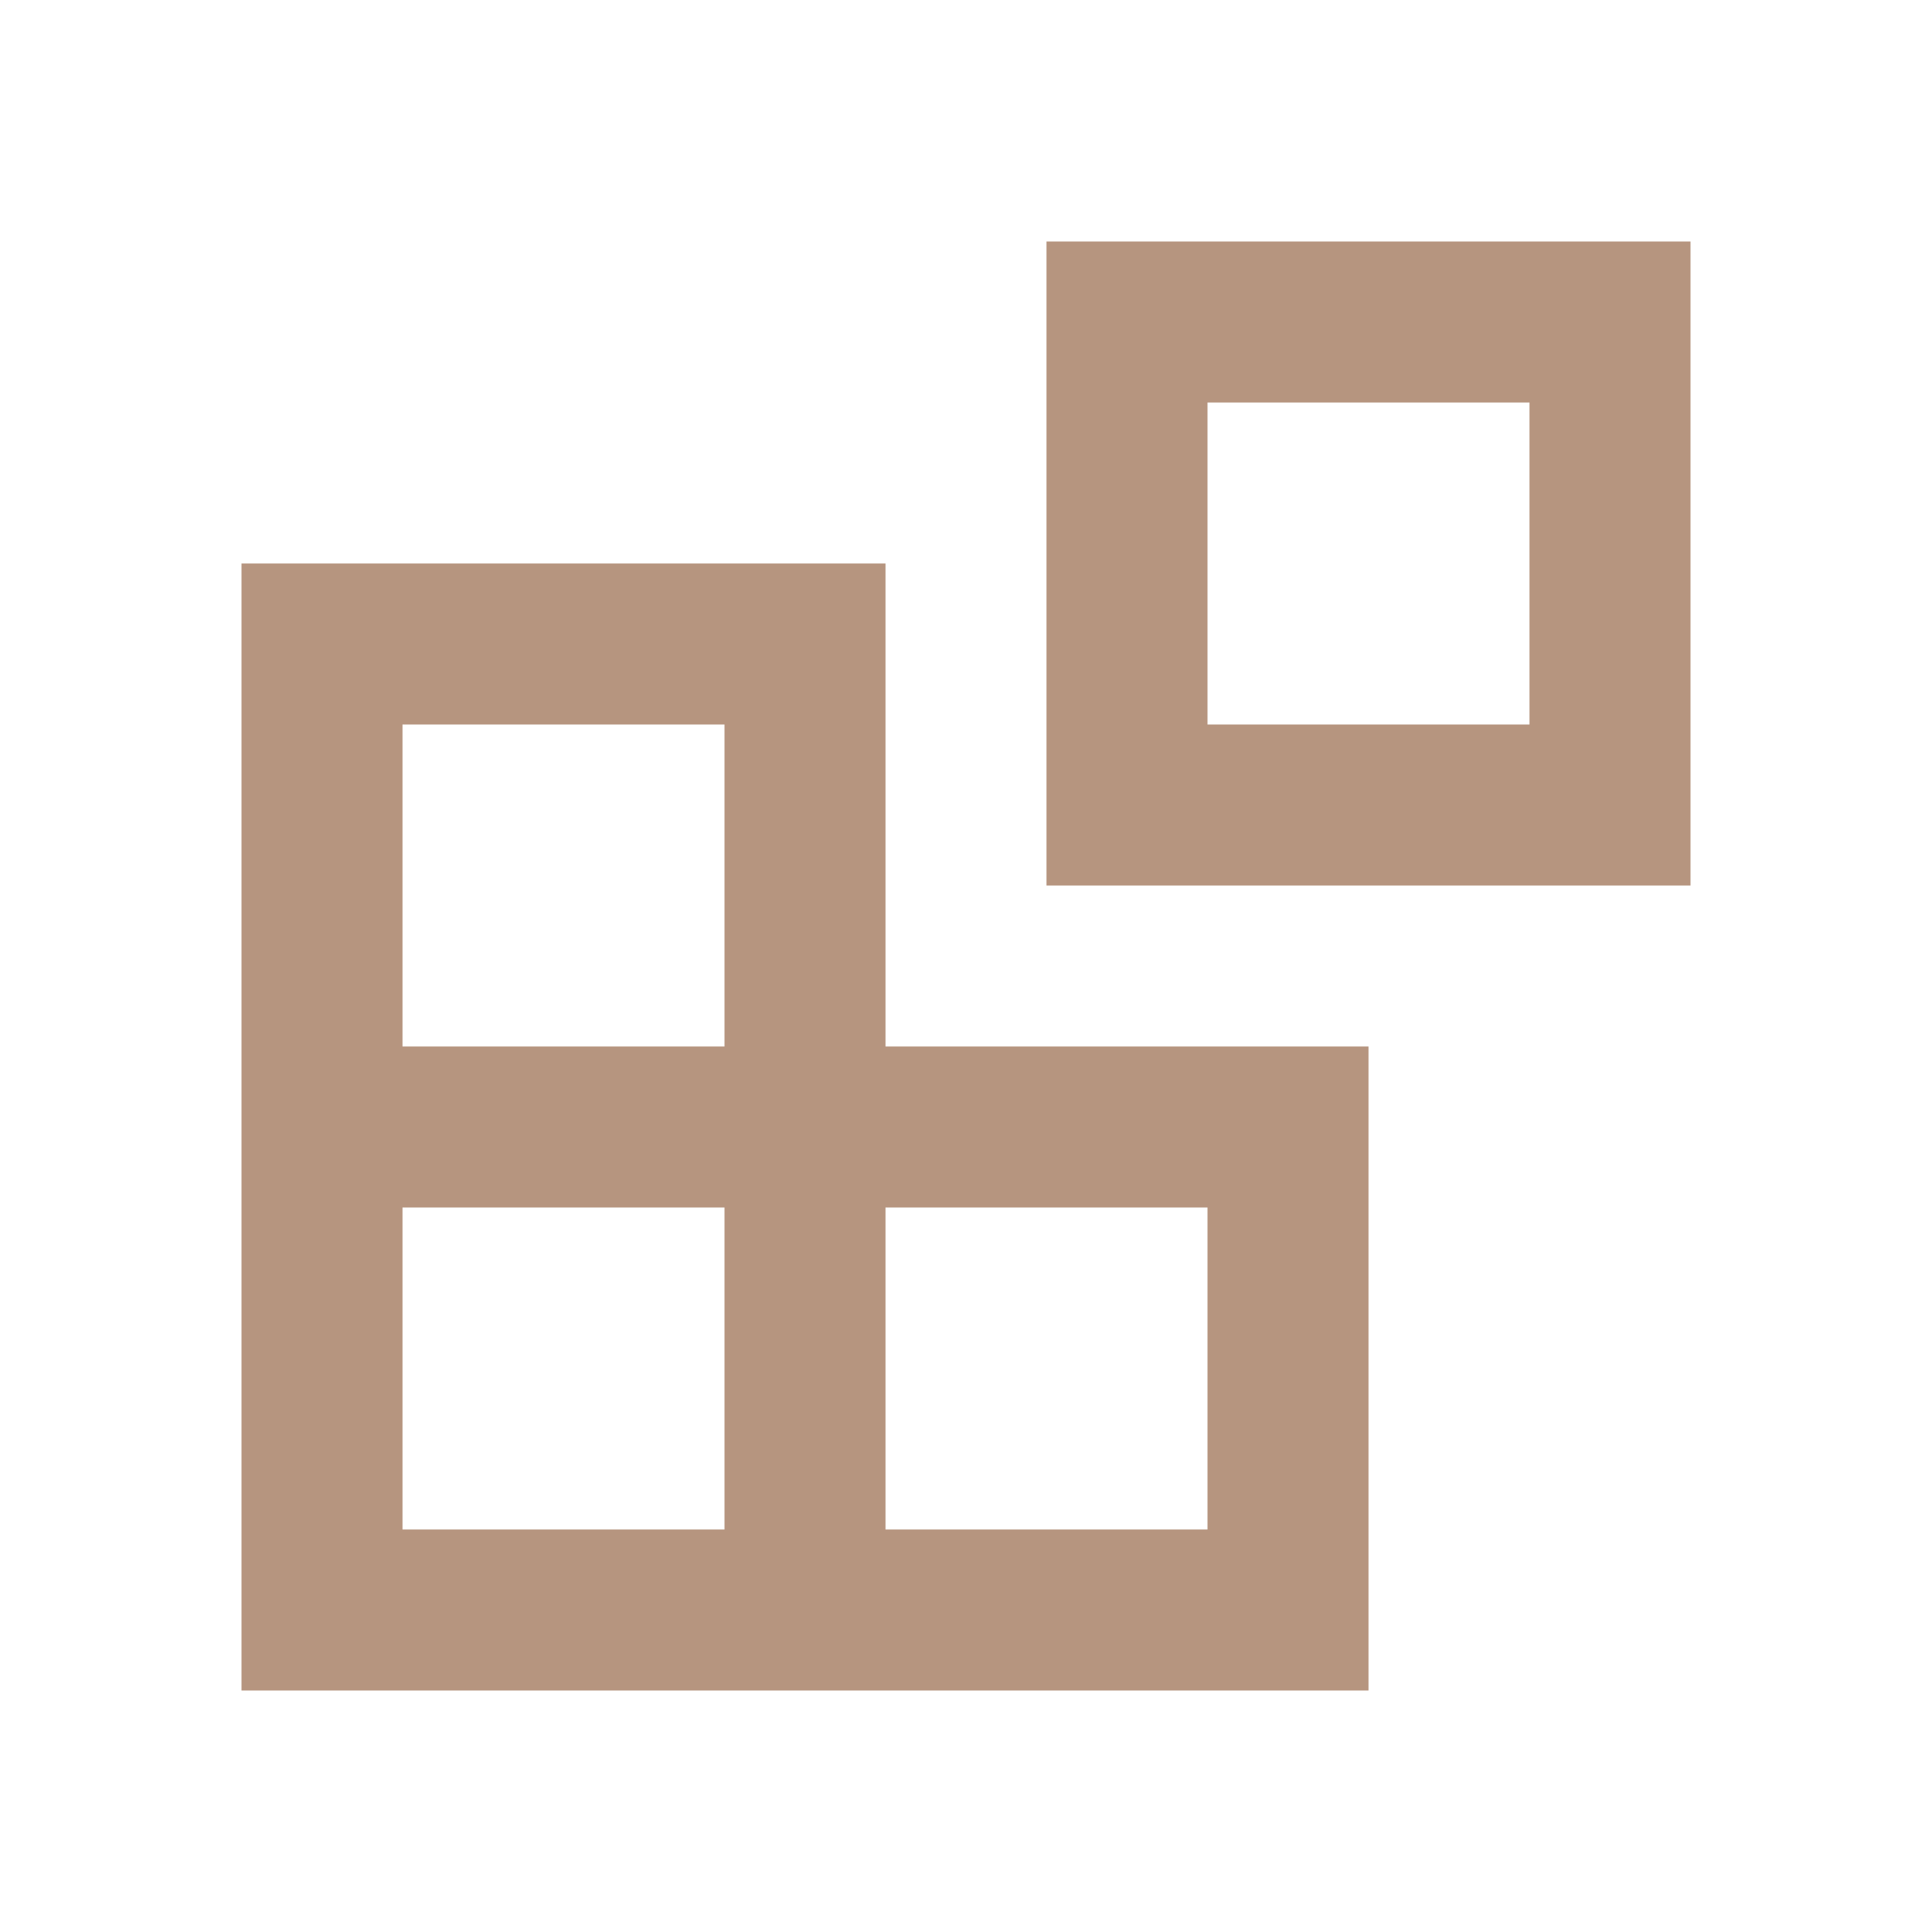
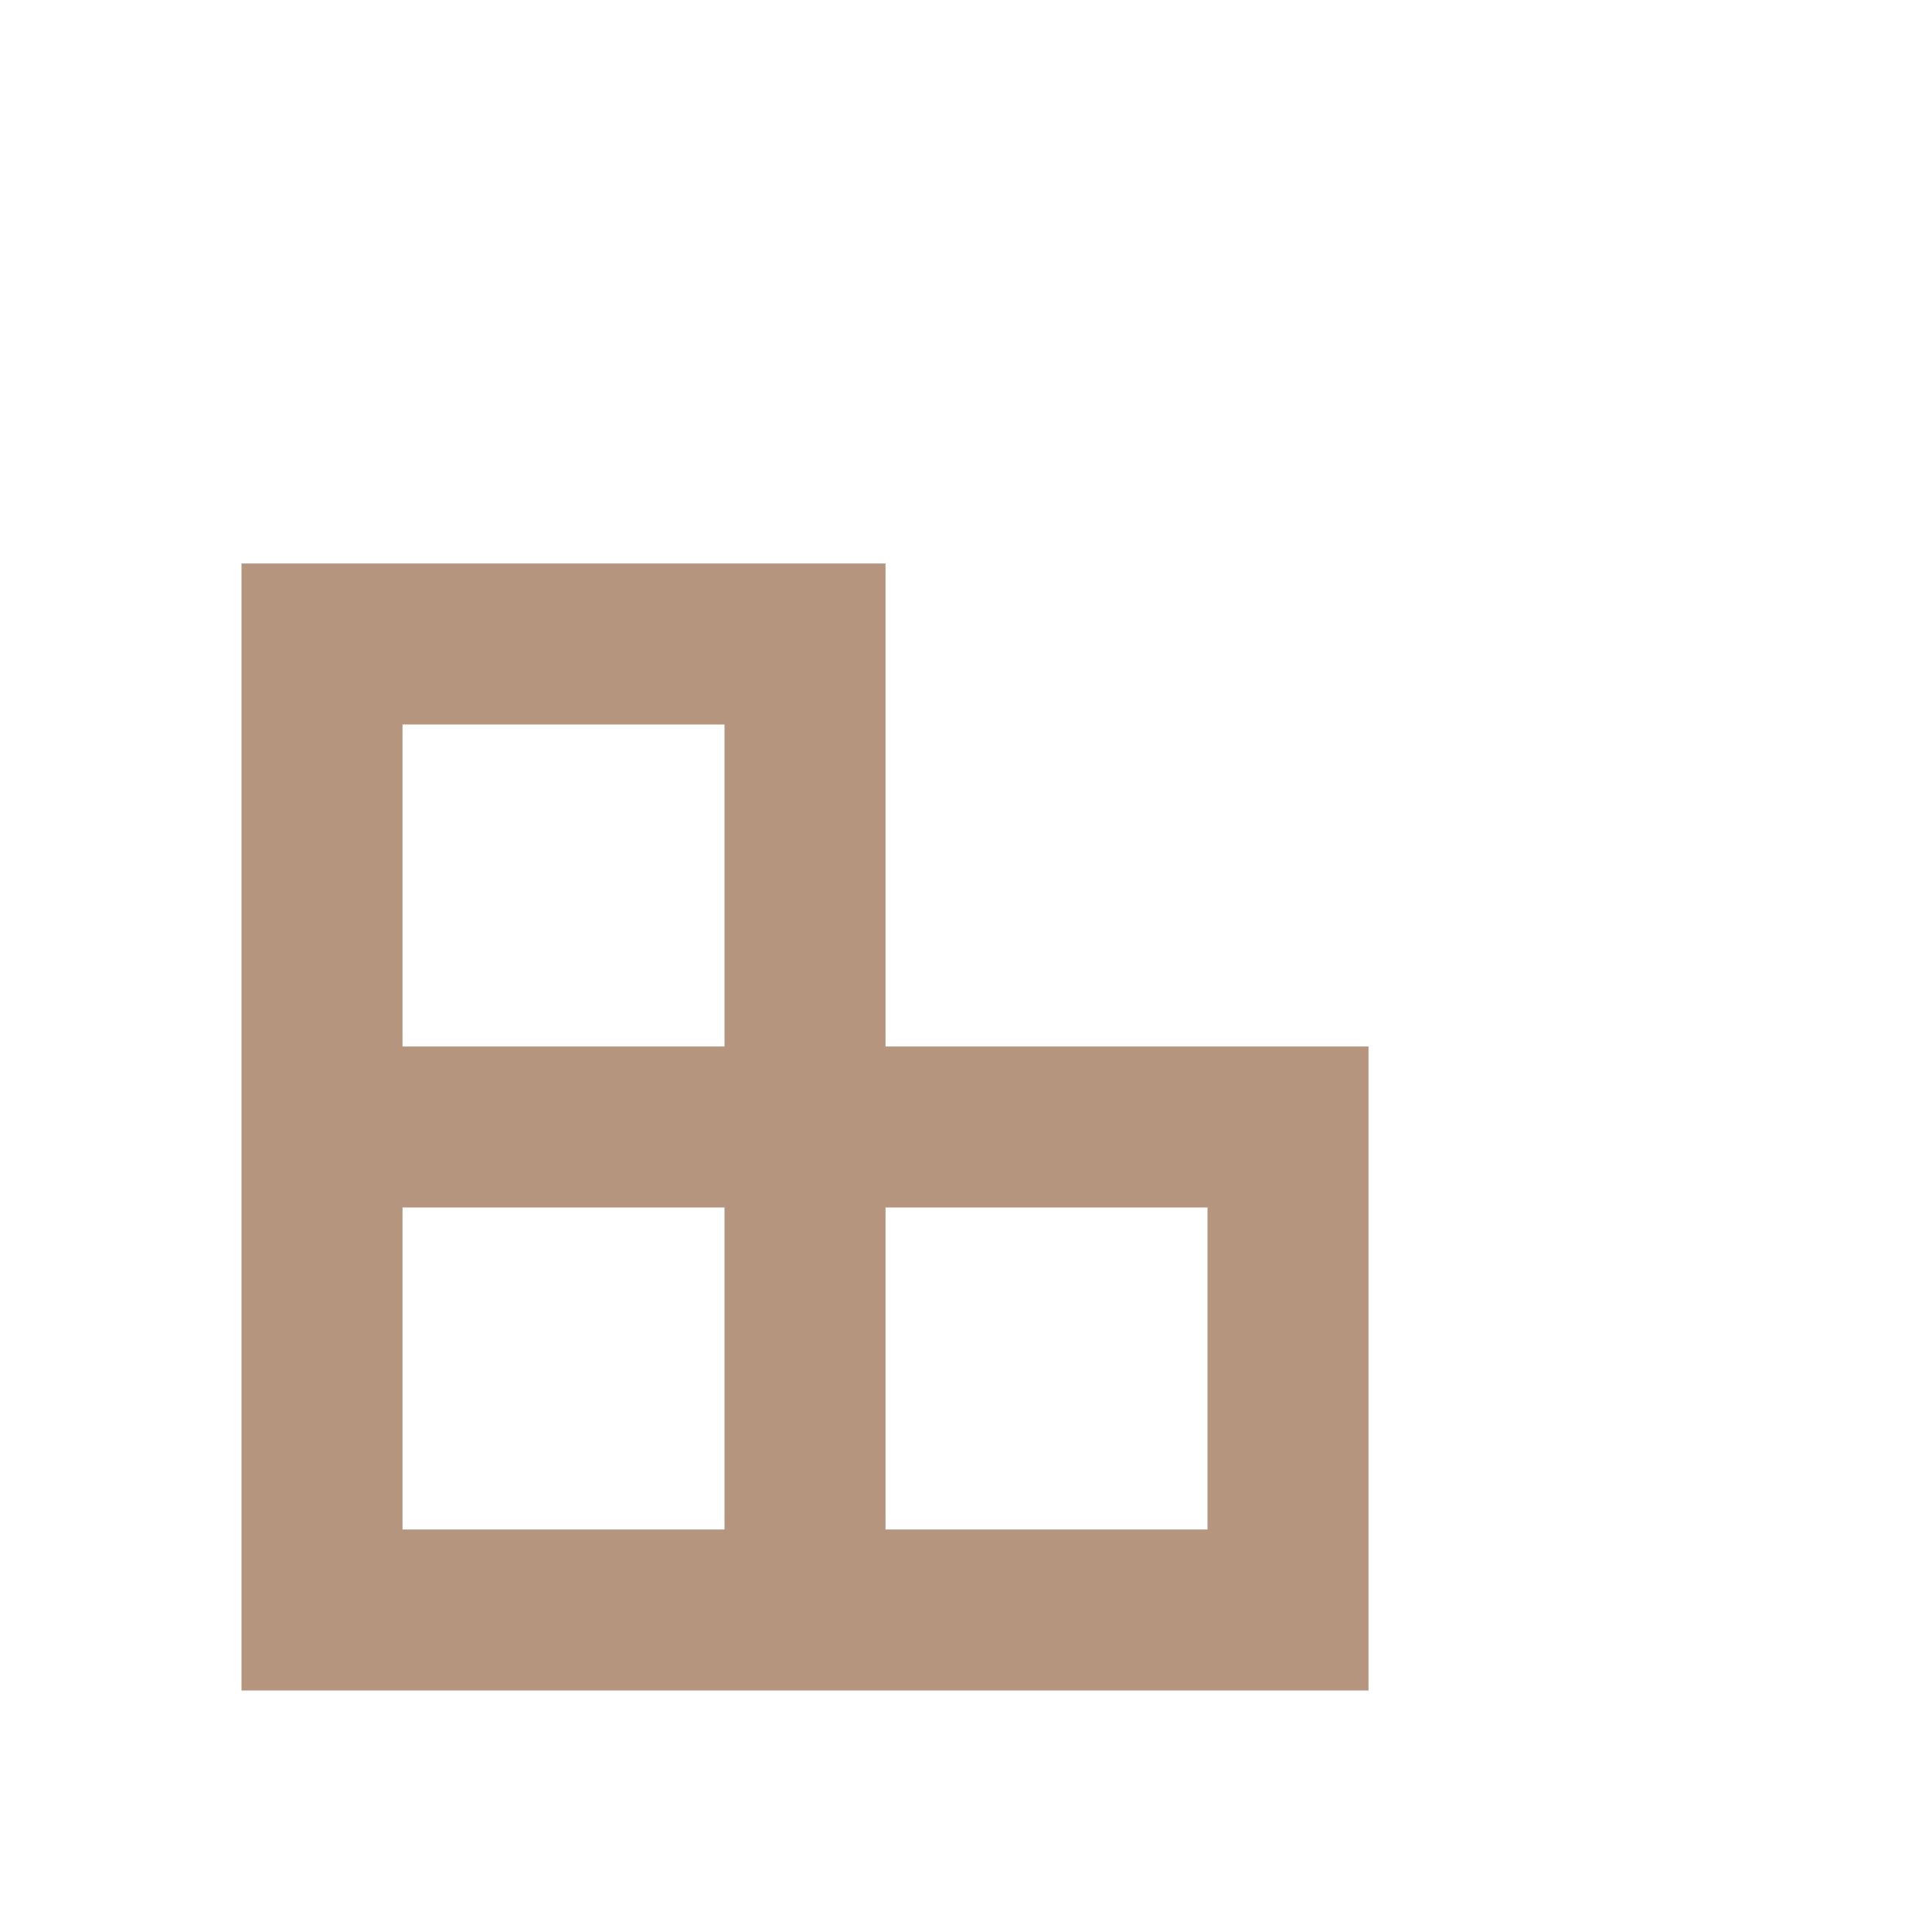
<svg xmlns="http://www.w3.org/2000/svg" width="72" height="72" viewBox="0 0 72 72" fill="none">
-   <path fill-rule="evenodd" clip-rule="evenodd" d="M39 9H63V33H39V9ZM45 15H57V27H45V15Z" fill="#B6957F" />
  <path fill-rule="evenodd" clip-rule="evenodd" d="M51 63V39H33V21H9V63H51ZM27 27H15V39H27V27ZM15 57V45H27V57H15ZM33 57V45H45V57H33Z" fill="#B6957F" />
</svg>